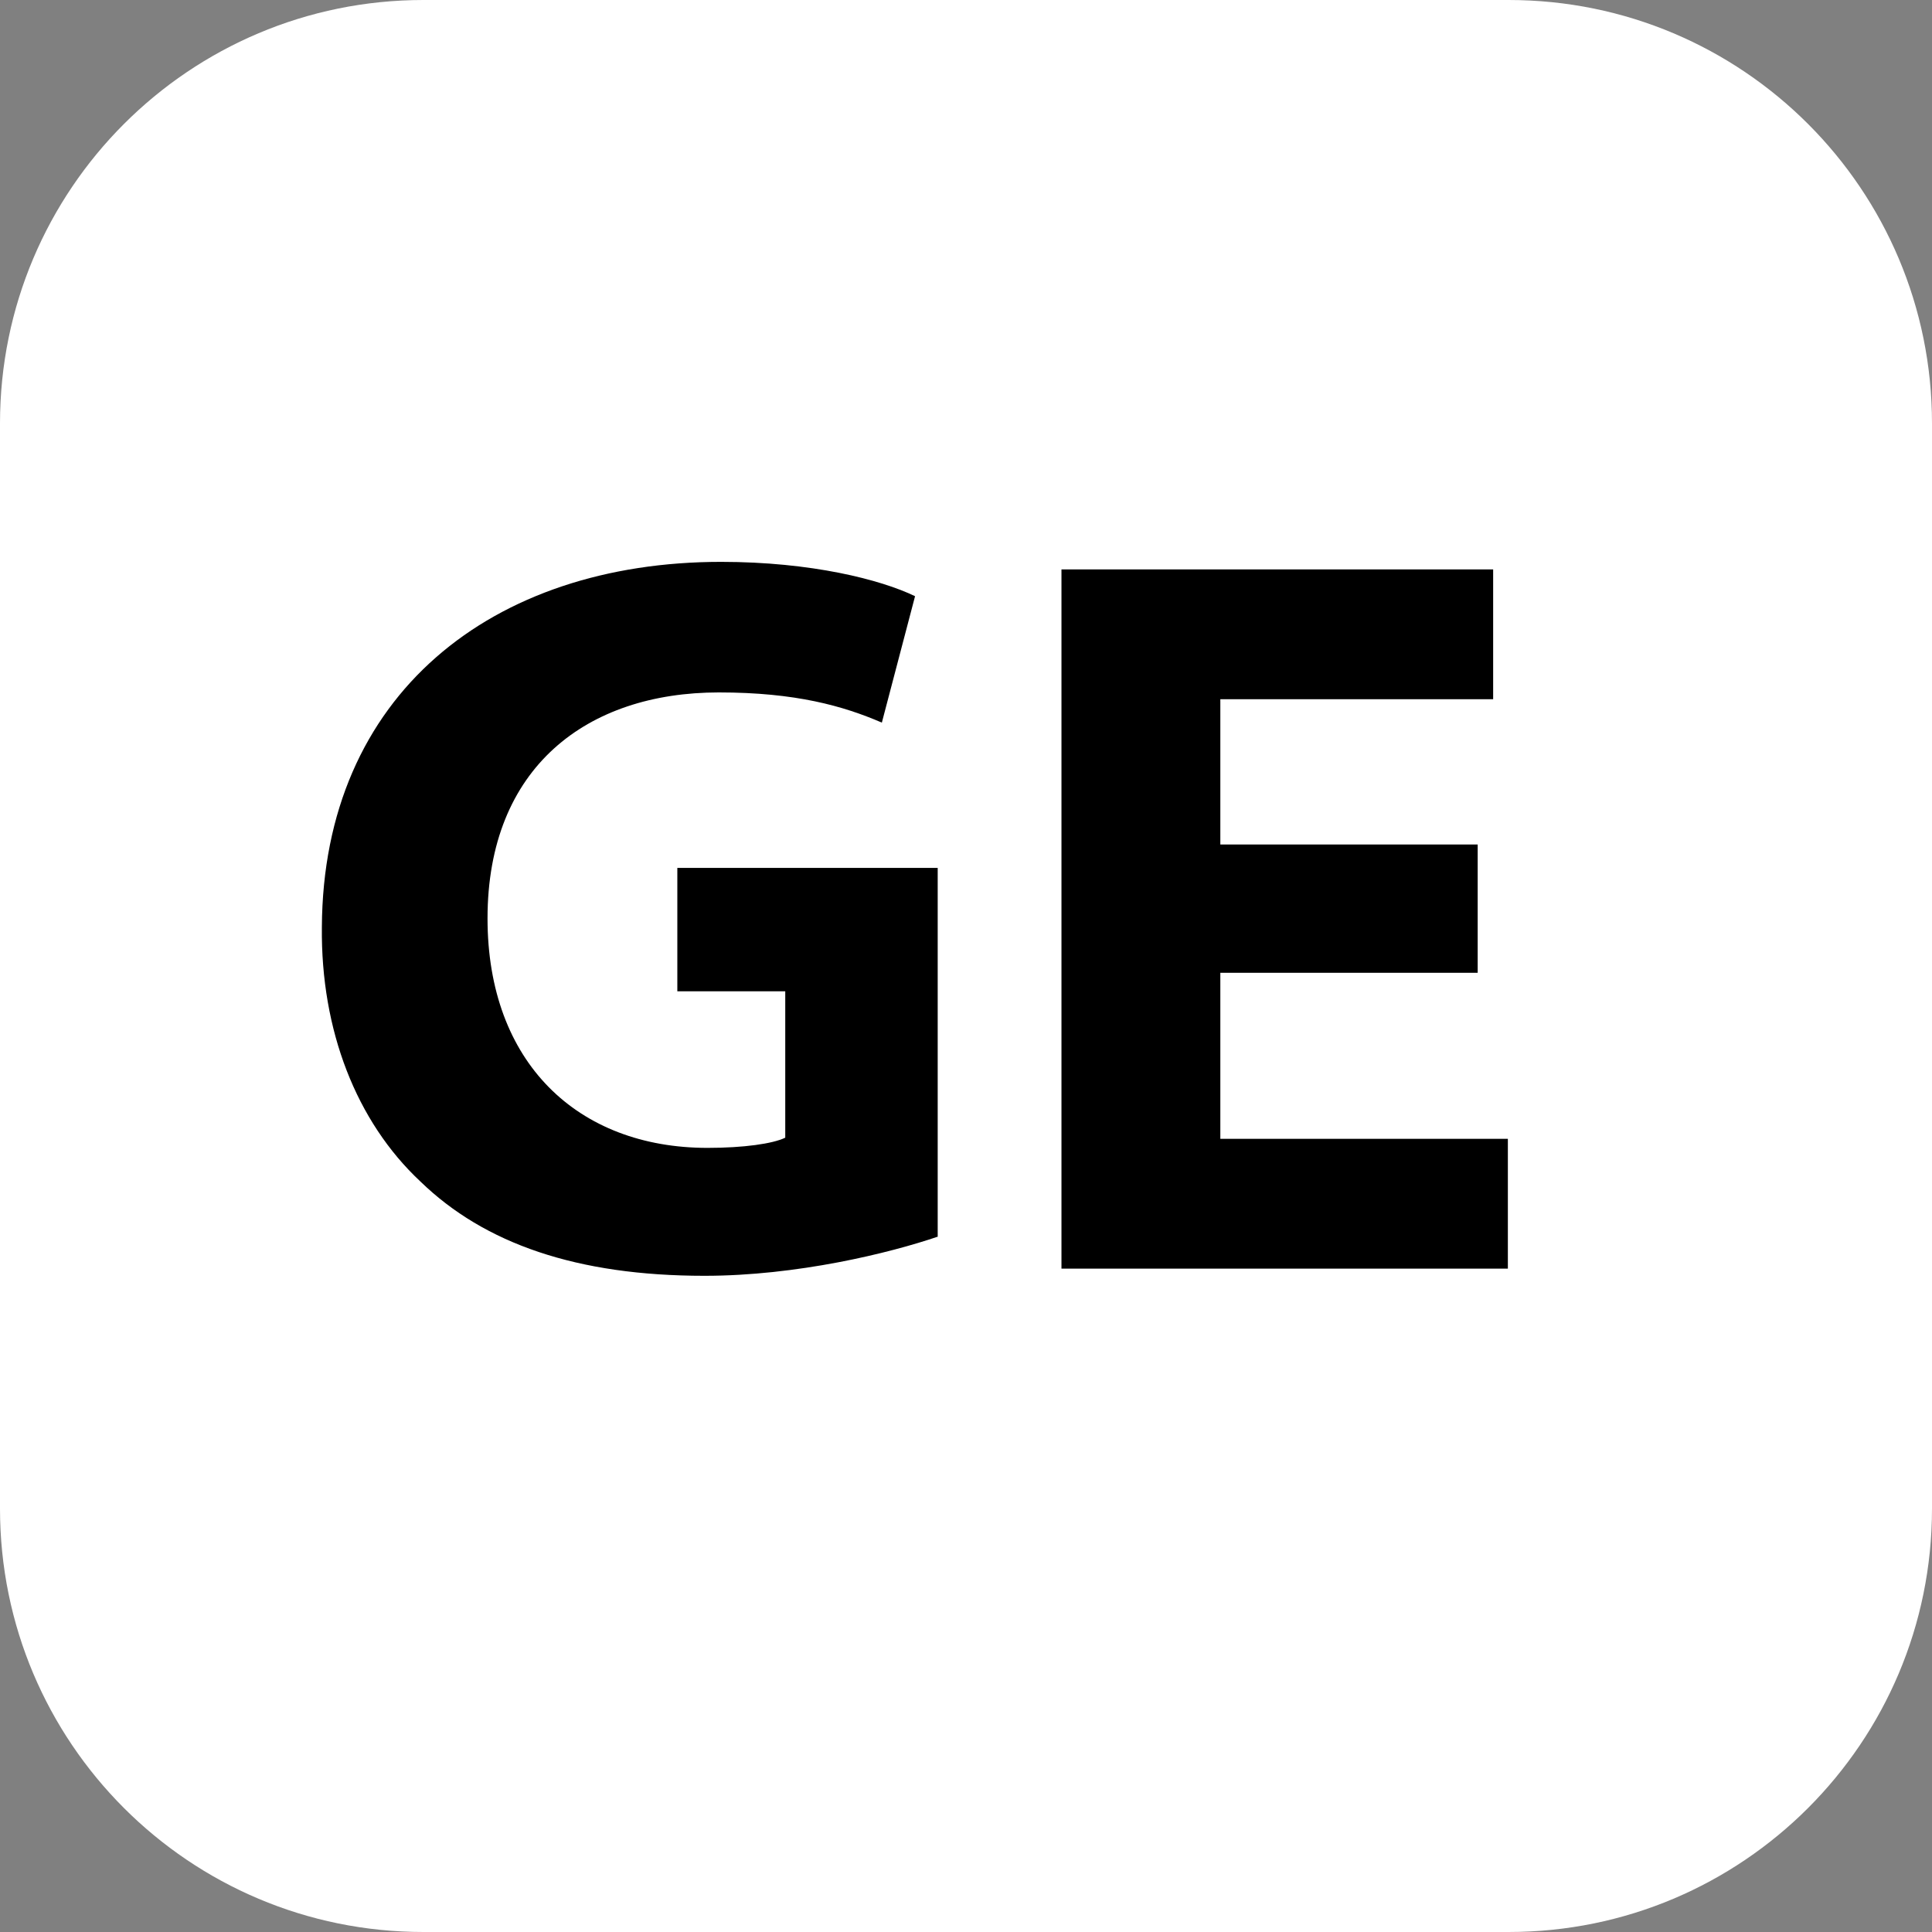
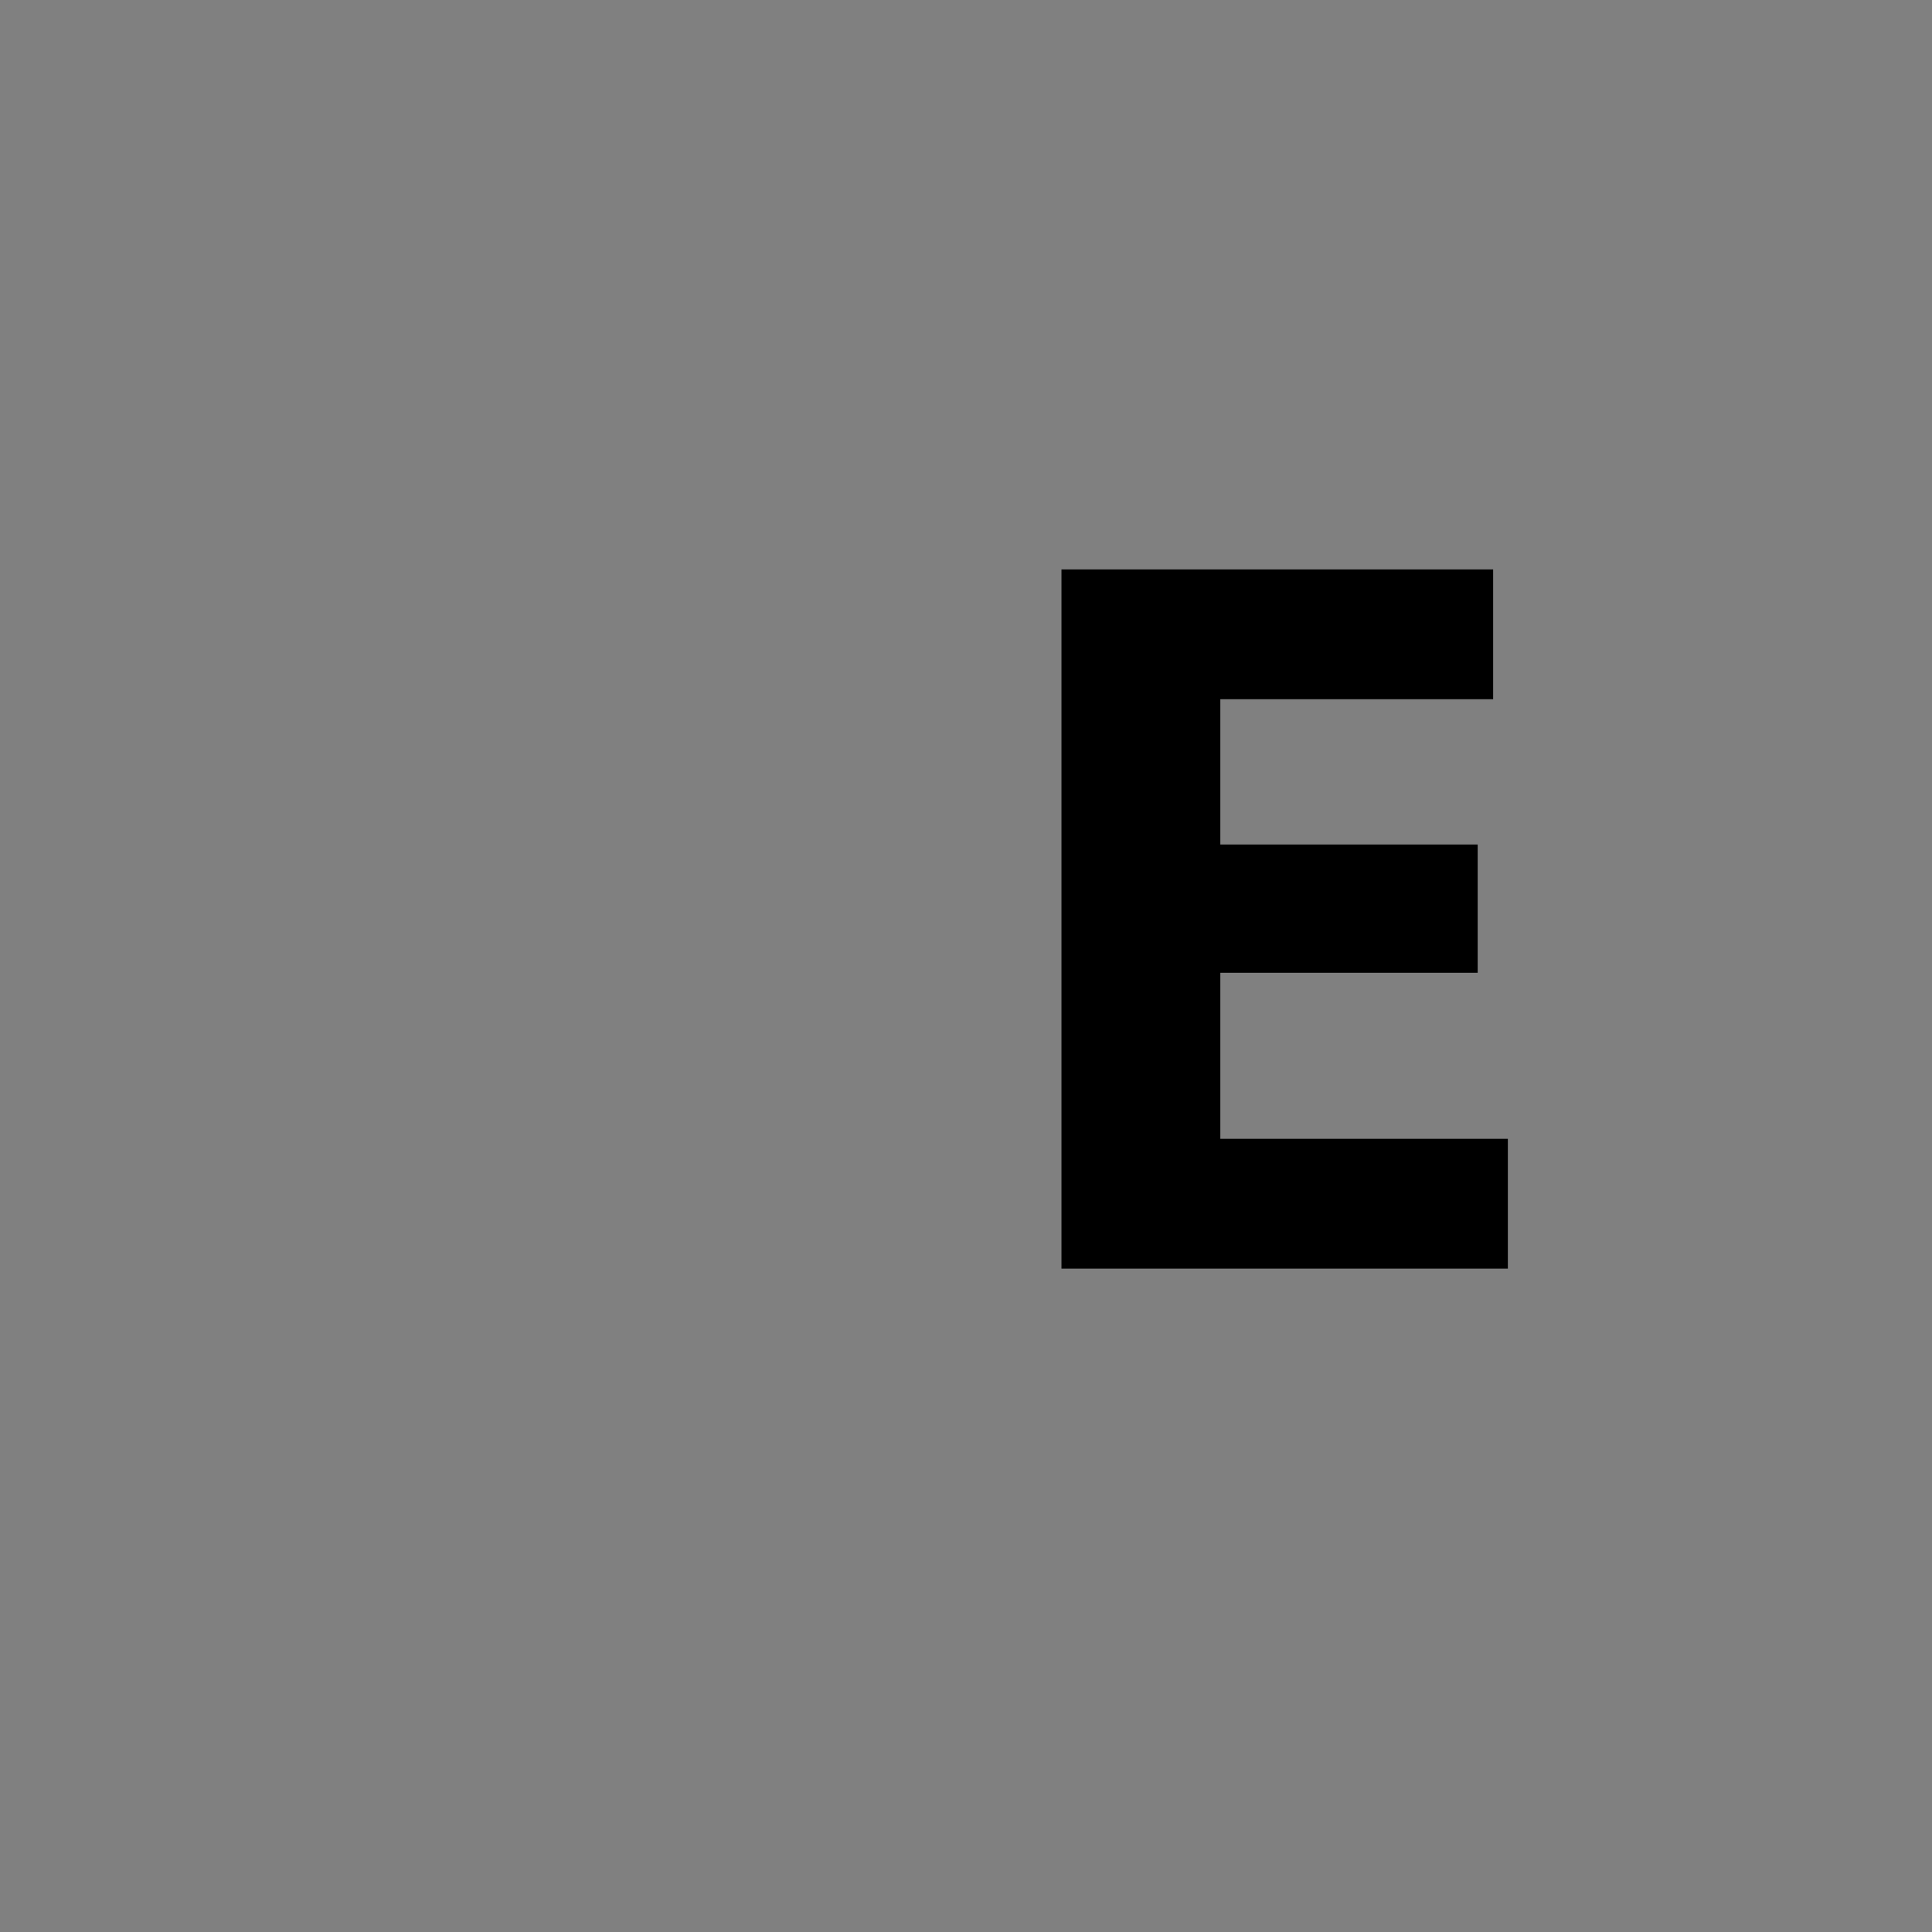
<svg xmlns="http://www.w3.org/2000/svg" version="1.1" id="Layer_1" x="0px" y="0px" viewBox="0 0 512 512" style="enable-background:new 0 0 512 512;" xml:space="preserve">
  <rect x="0" y="0" width="512" height="512" fill="#808080" stroke="none" />
  <style type="text/css">
	.st0{fill:#FFFFFF;}
	.st1{fill:#5FCDFF;}
</style>
-   <path class="st0" d="M399.8,0H112.2C50.2,0,0,50.2,0,112.2v287.6C0,461.8,50.2,512,112.2,512h287.6c62,0,112.2-50.2,112.2-112.2  V112.2C512,50.2,461.8,0,399.8,0z" />
  <g>
    <path class="st1" d="M252,167.7h-0.2H252C251.9,167.7,252,167.7,252,167.7z" />
  </g>
  <g>
-     <path d="M248.6,327.7c-12.9,4.4-37.4,10.4-61.9,10.4c-33.8,0-58.3-8.5-75.3-25c-17-15.9-26.4-40.1-26.1-67.4   c0.3-61.6,45.1-96.8,105.8-96.8c23.9,0,42.3,4.7,51.4,9.1l-8.8,33.5c-10.2-4.4-22.8-8-43.2-8c-34.9,0-61.3,19.8-61.3,59.9   c0,38.2,23.9,60.8,58.3,60.8c9.6,0,17.3-1.1,20.6-2.7v-38.8h-28.6v-32.7h69V327.7z" />
    <path d="M391.6,257.8h-68.2v44h76.2v34.4H281.3V150.9h114.4v34.4h-72.3v38.5h68.2V257.8z" />
  </g>
</svg>